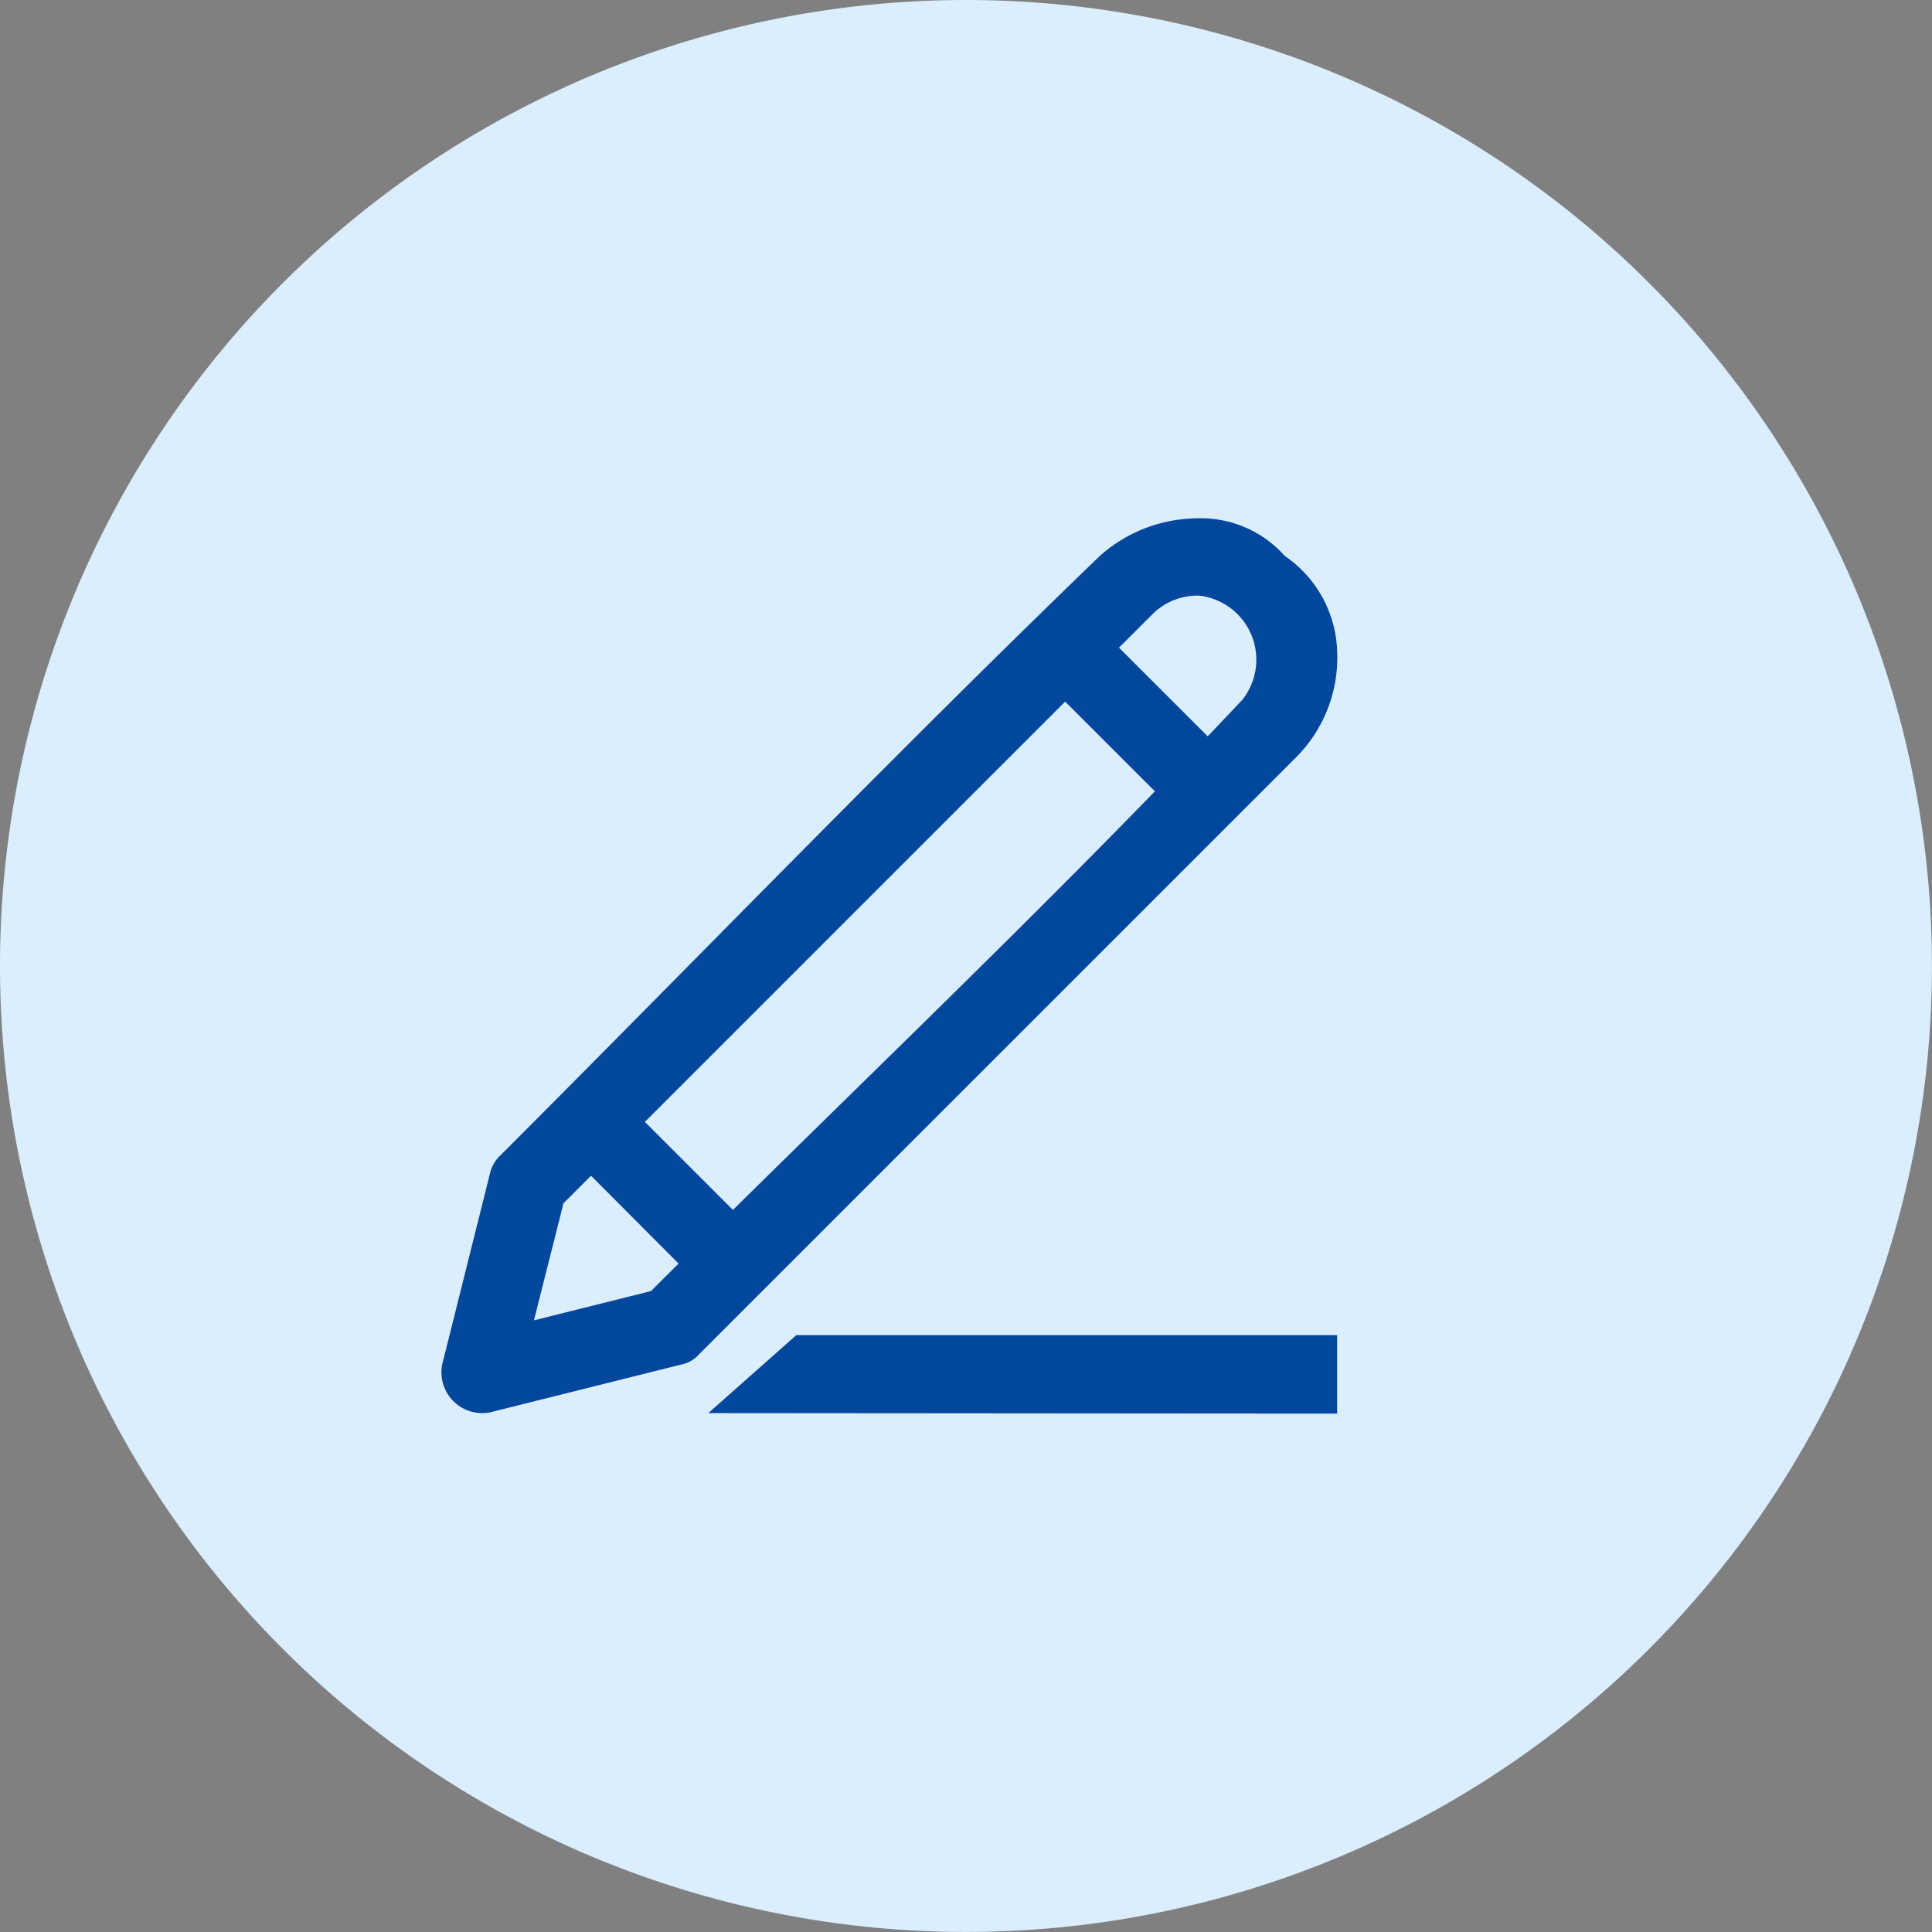
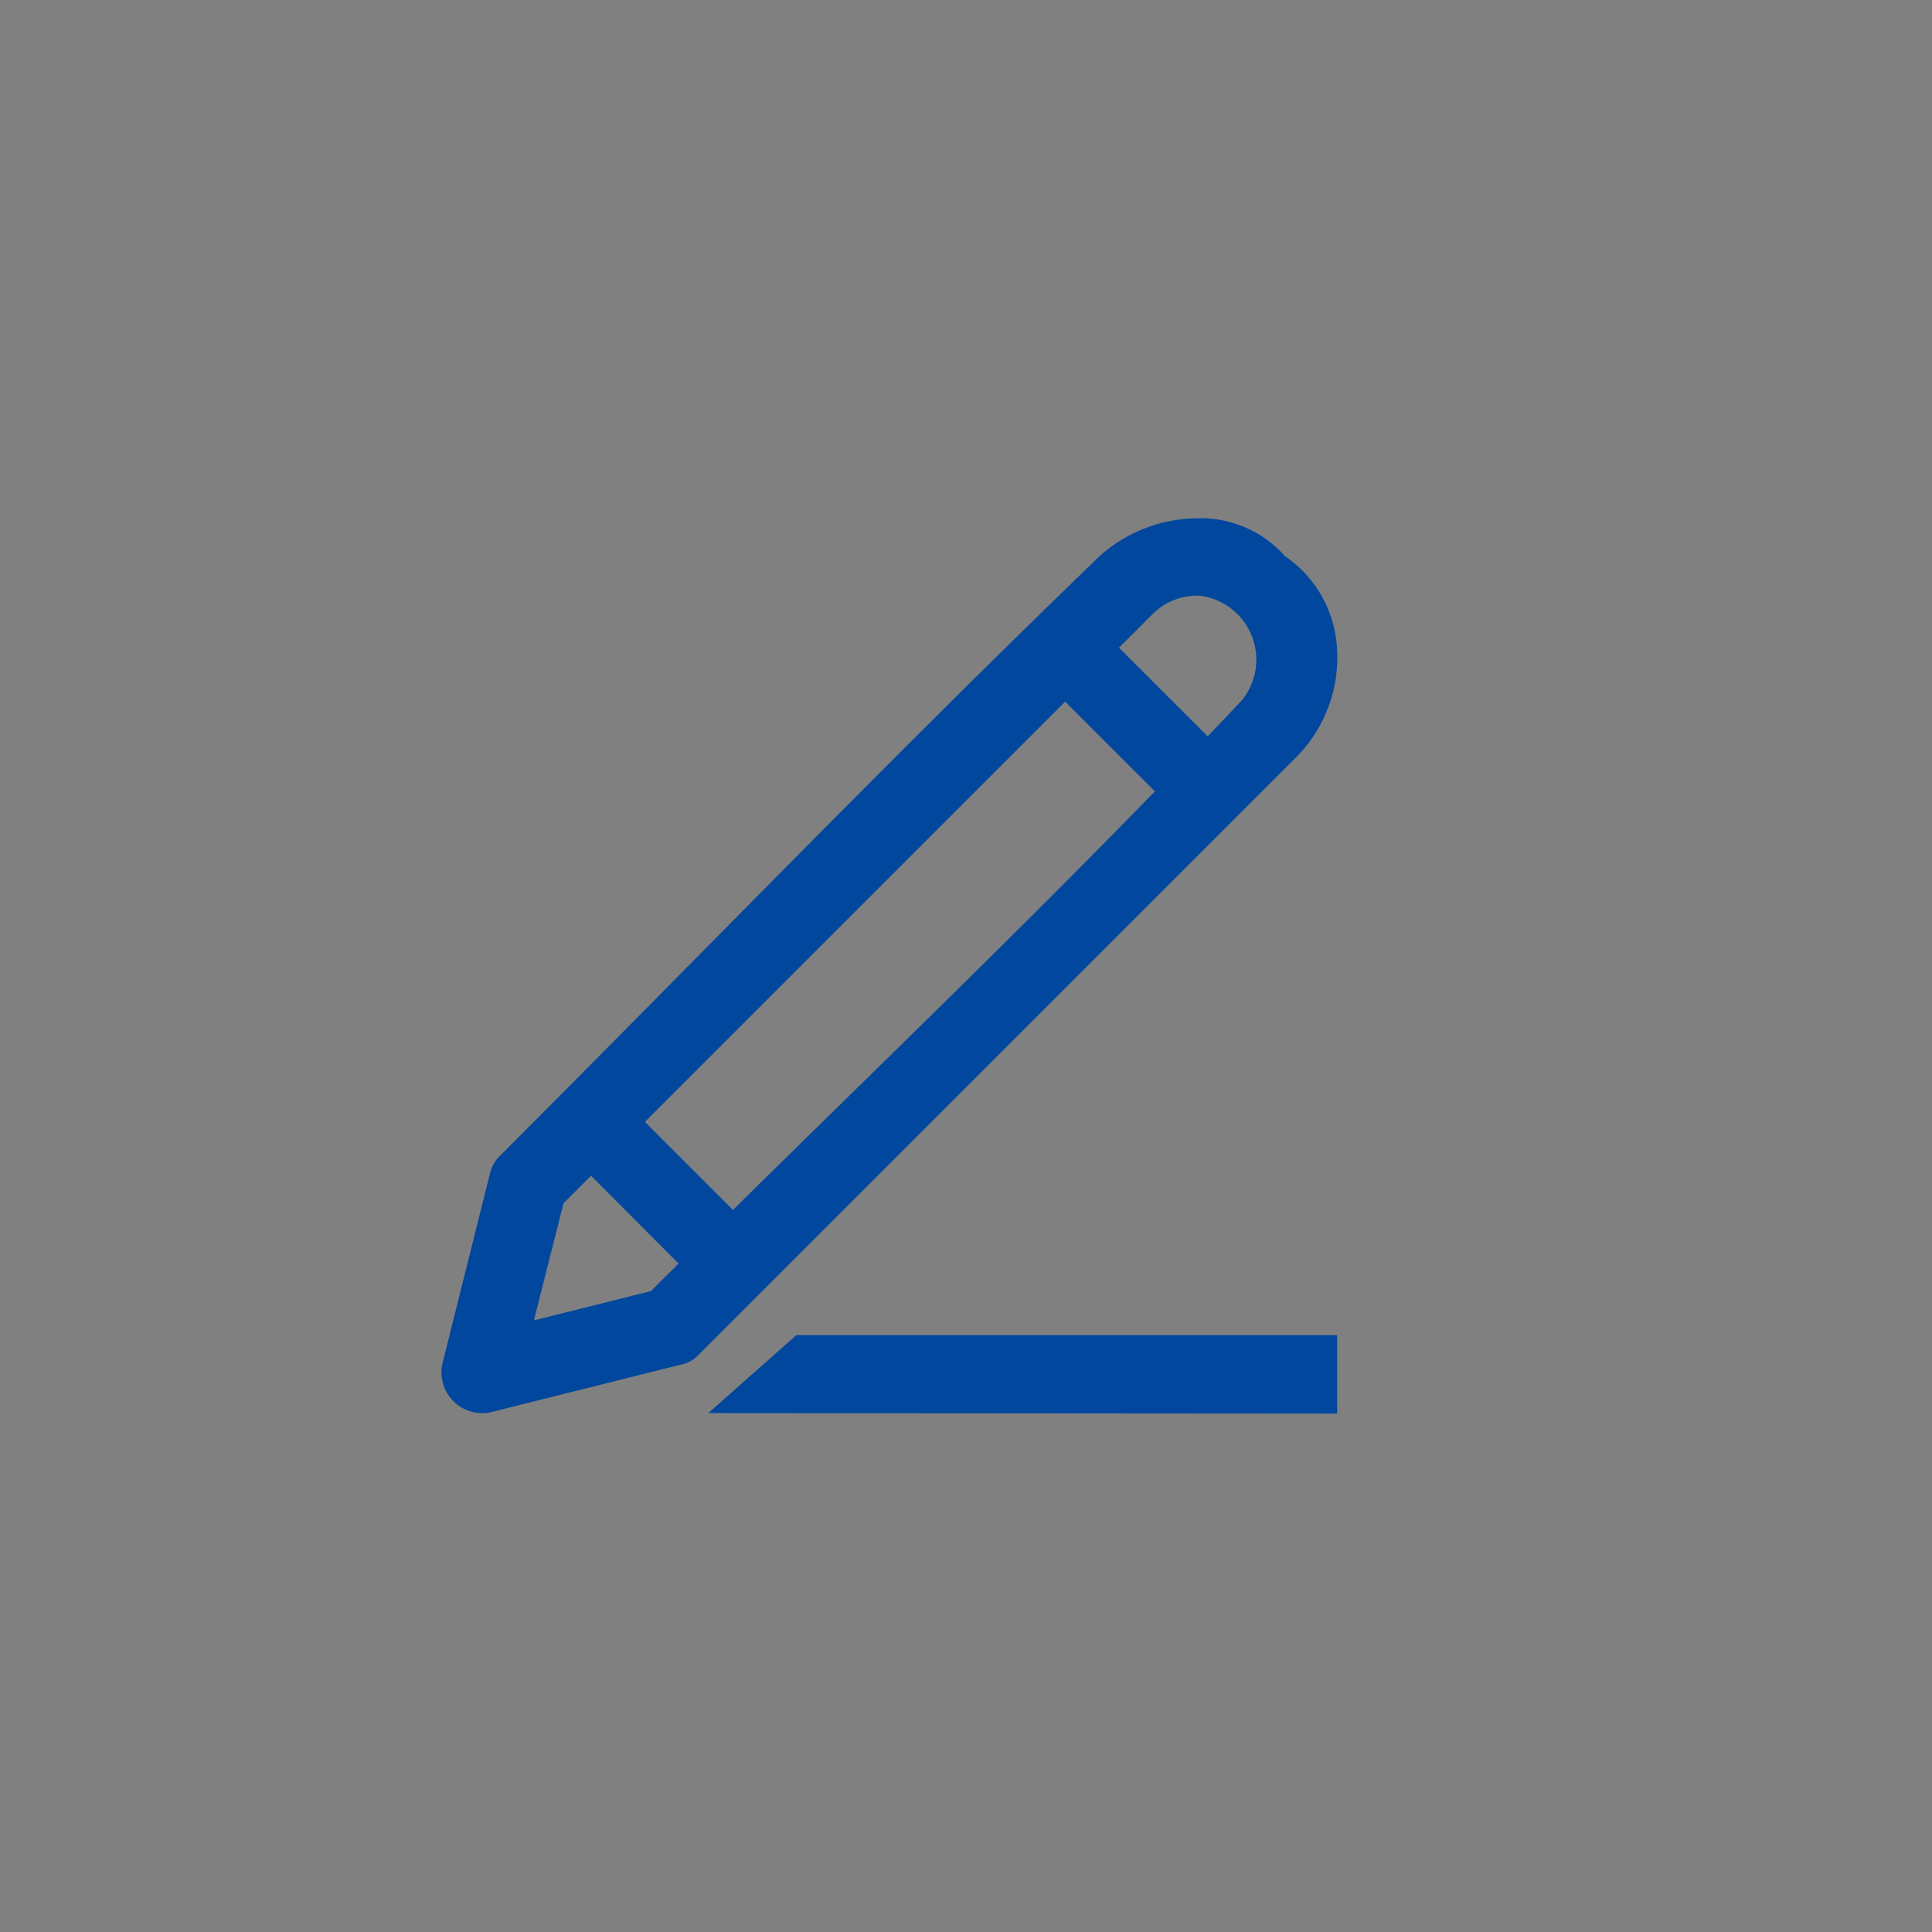
<svg xmlns="http://www.w3.org/2000/svg" width="35.453" height="35.453" viewBox="0 0 35.453 35.453">
  <rect x="0" y="0" width="35.453" height="35.453" fill="#808080" stroke="none" />
  <g id="グループ_279" data-name="グループ 279" transform="translate(5825.5 -6730)">
-     <path id="パス_936" data-name="パス 936" d="M17.726,0A17.726,17.726,0,1,1,0,17.726,17.726,17.726,0,0,1,17.726,0Z" transform="translate(-5825.5 6730)" fill="#dbeeff" />
    <g id="グループ_112" data-name="グループ 112" transform="translate(-5818.402 6739.512)">
      <g id="グループ_113" data-name="グループ 113" transform="translate(1)">
        <path id="パス_949" data-name="パス 949" d="M16.439,14.988v1.44L4.9,16.419l1.615-1.431ZM13.849,0a2.06,2.06,0,0,1,1.629.69,2.2,2.2,0,0,1,.961,1.744,2.592,2.592,0,0,1-.75,1.948L4.73,15.34a.59.59,0,0,1-.335.19l-3.506.877a.75.75,0,0,1-.874-.874l.877-3.506a.657.657,0,0,1,.19-.335c3.667-3.668,7.267-7.4,11-11A2.712,2.712,0,0,1,13.849,0ZM2.748,12.063l-.506.506L1.7,14.717l2.147-.537.507-.505ZM13.095,5.009,11.448,3.363,3.736,11.075l1.616,1.616c2.588-2.554,5.21-5.075,7.743-7.682M14.064,4q.318-.333.634-.669a1.183,1.183,0,0,0-.791-1.913h-.058a1.168,1.168,0,0,0-.793.335l-.62.62Z" transform="translate(0 0)" fill="#00479d" />
      </g>
    </g>
  </g>
</svg>